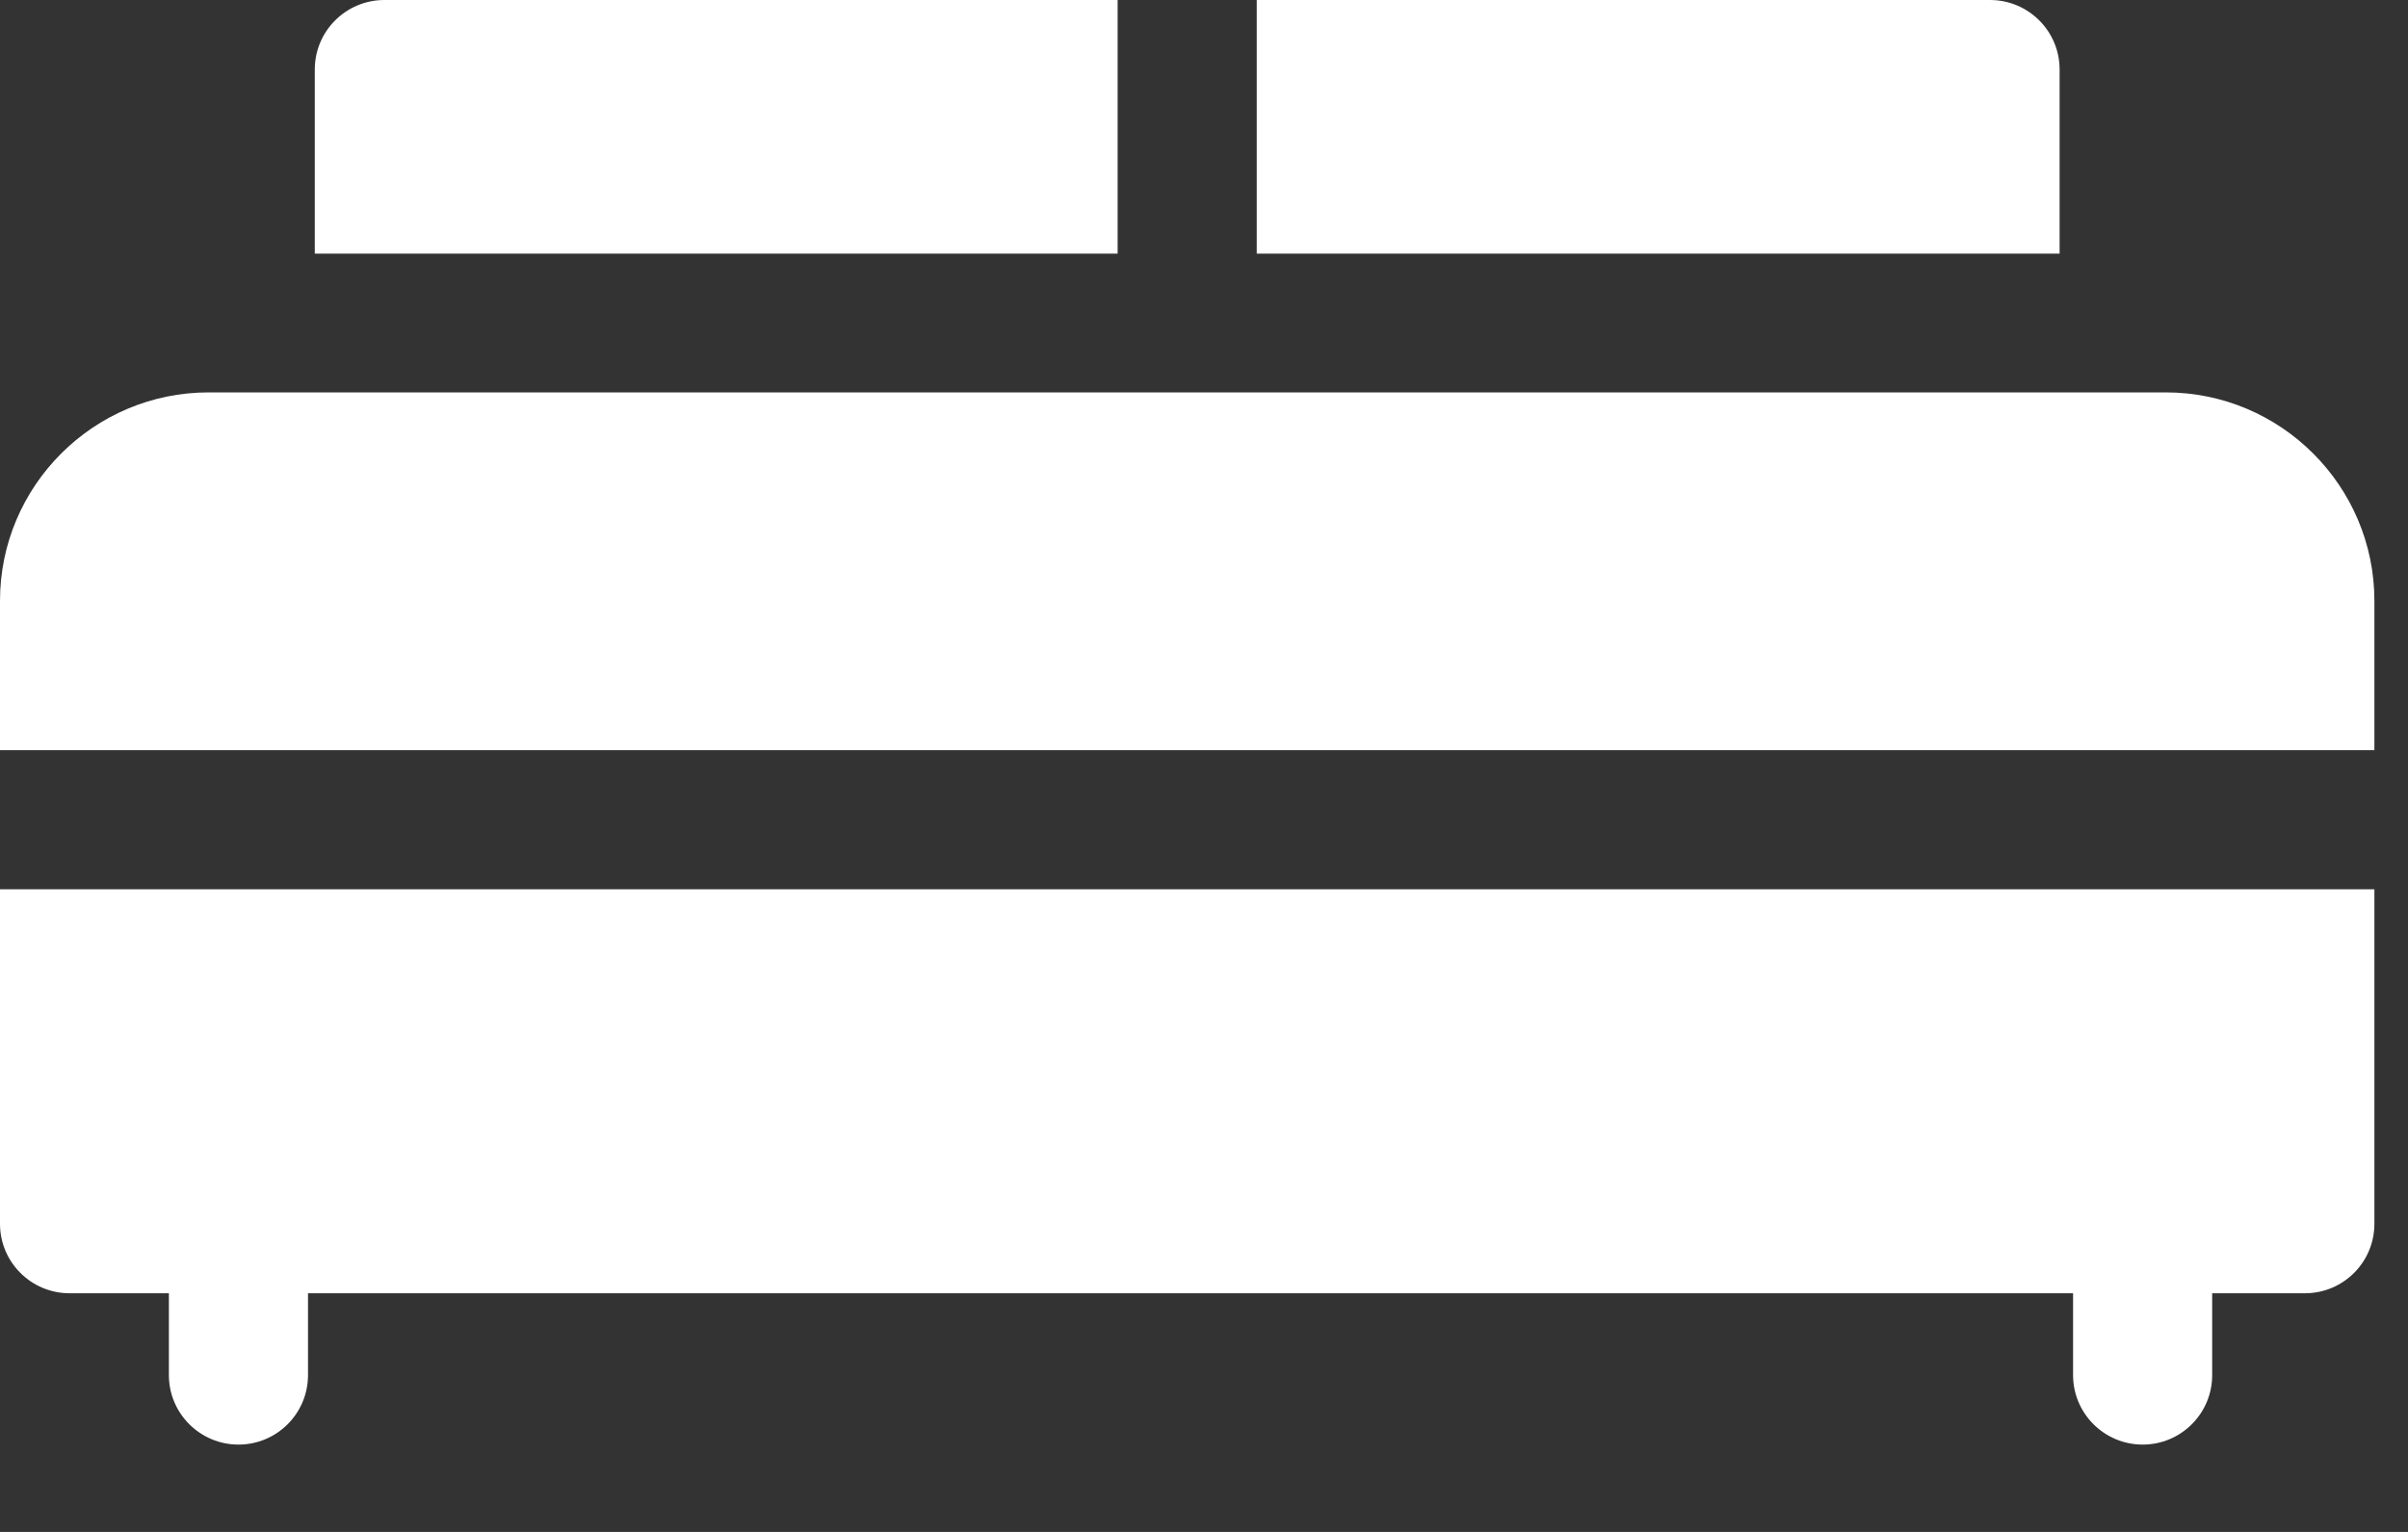
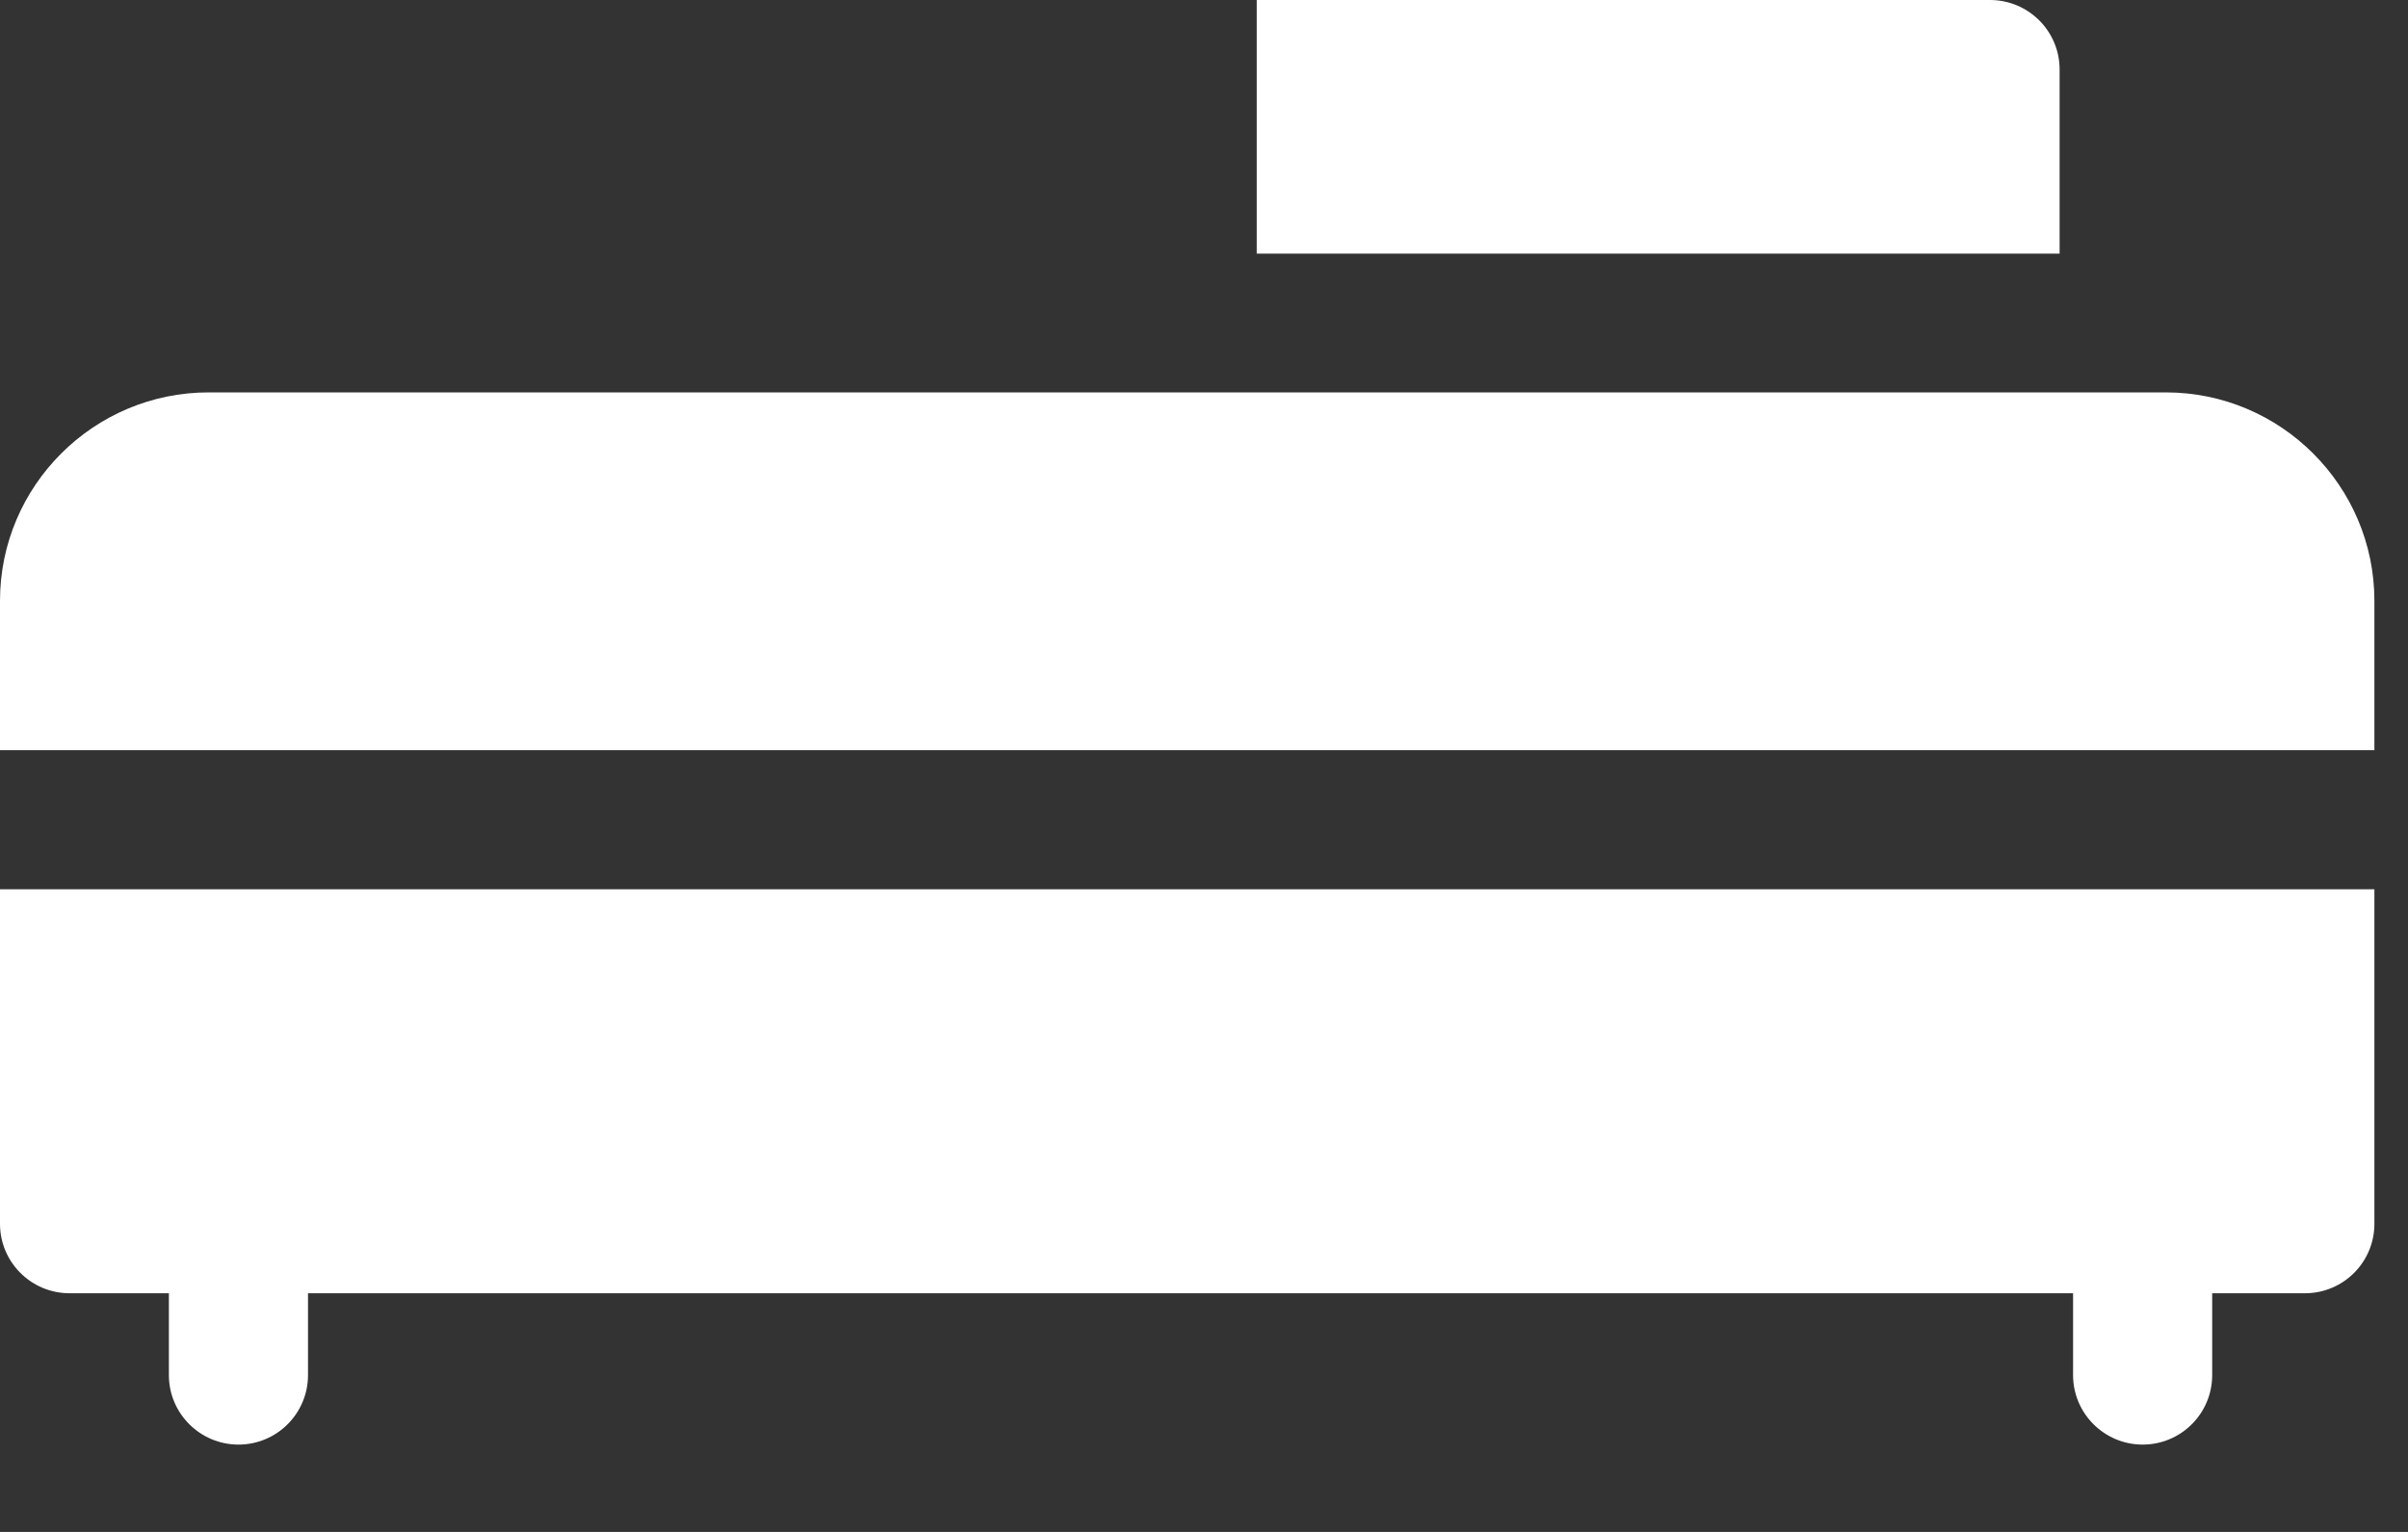
<svg xmlns="http://www.w3.org/2000/svg" width="22" height="14" viewBox="0 0 22 14" fill="none">
  <rect x="0" y="0" width="22" height="14" fill="#333333" stroke="none" />
  <path d="M0 8.127V11.184C0 11.535 0.285 11.819 0.636 11.819H1.543V12.567C1.543 12.917 1.828 13.202 2.179 13.202C2.53 13.202 2.814 12.917 2.814 12.567V11.819H18.94V12.567C18.94 12.917 19.225 13.202 19.576 13.202C19.927 13.202 20.211 12.917 20.211 12.567V11.819H21.058C21.409 11.819 21.693 11.535 21.693 11.184V8.127H0Z" fill="white" />
  <path d="M21.693 6.856V5.491C21.693 4.441 20.838 3.586 19.787 3.586H1.907C0.855 3.586 0 4.441 0 5.491V6.856H21.693Z" fill="white" />
  <path d="M11.482 2.318H18.817V0.635C18.817 0.284 18.532 0 18.181 0H11.482V2.318Z" fill="white" />
-   <path d="M10.211 2.318V0H3.512C3.161 0 2.876 0.284 2.876 0.635V2.318H10.211Z" fill="white" />
</svg>